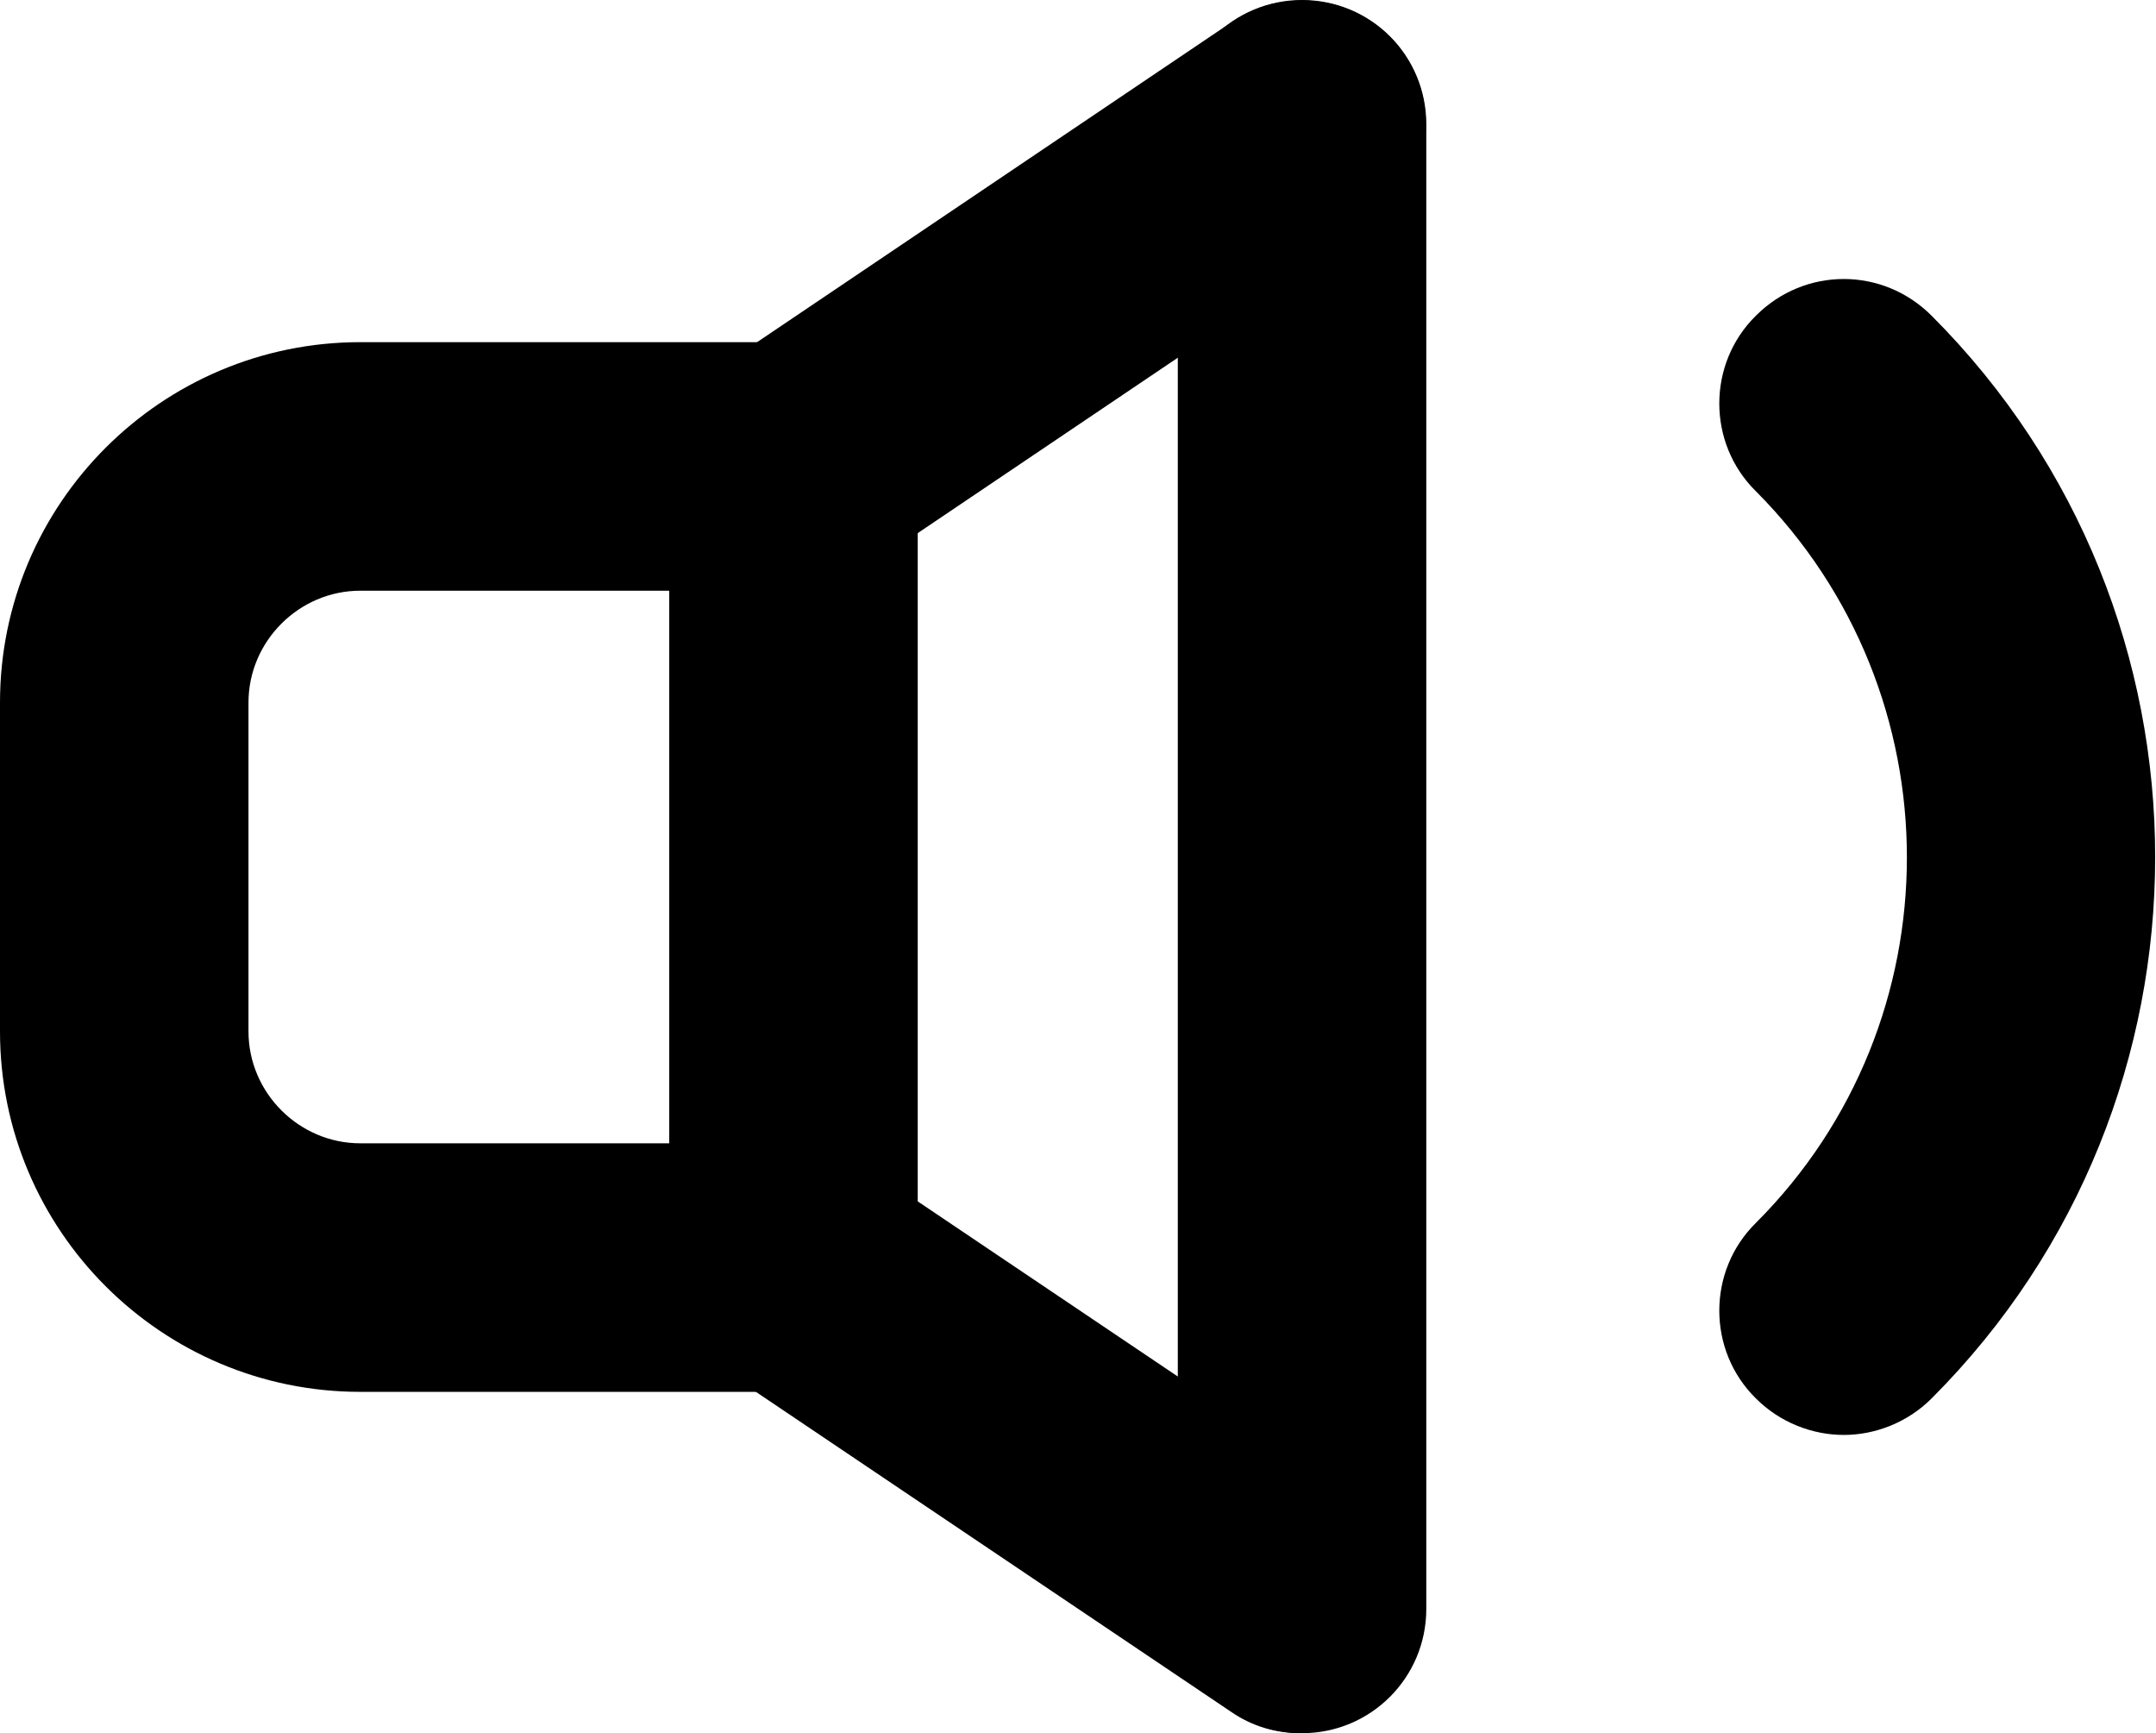
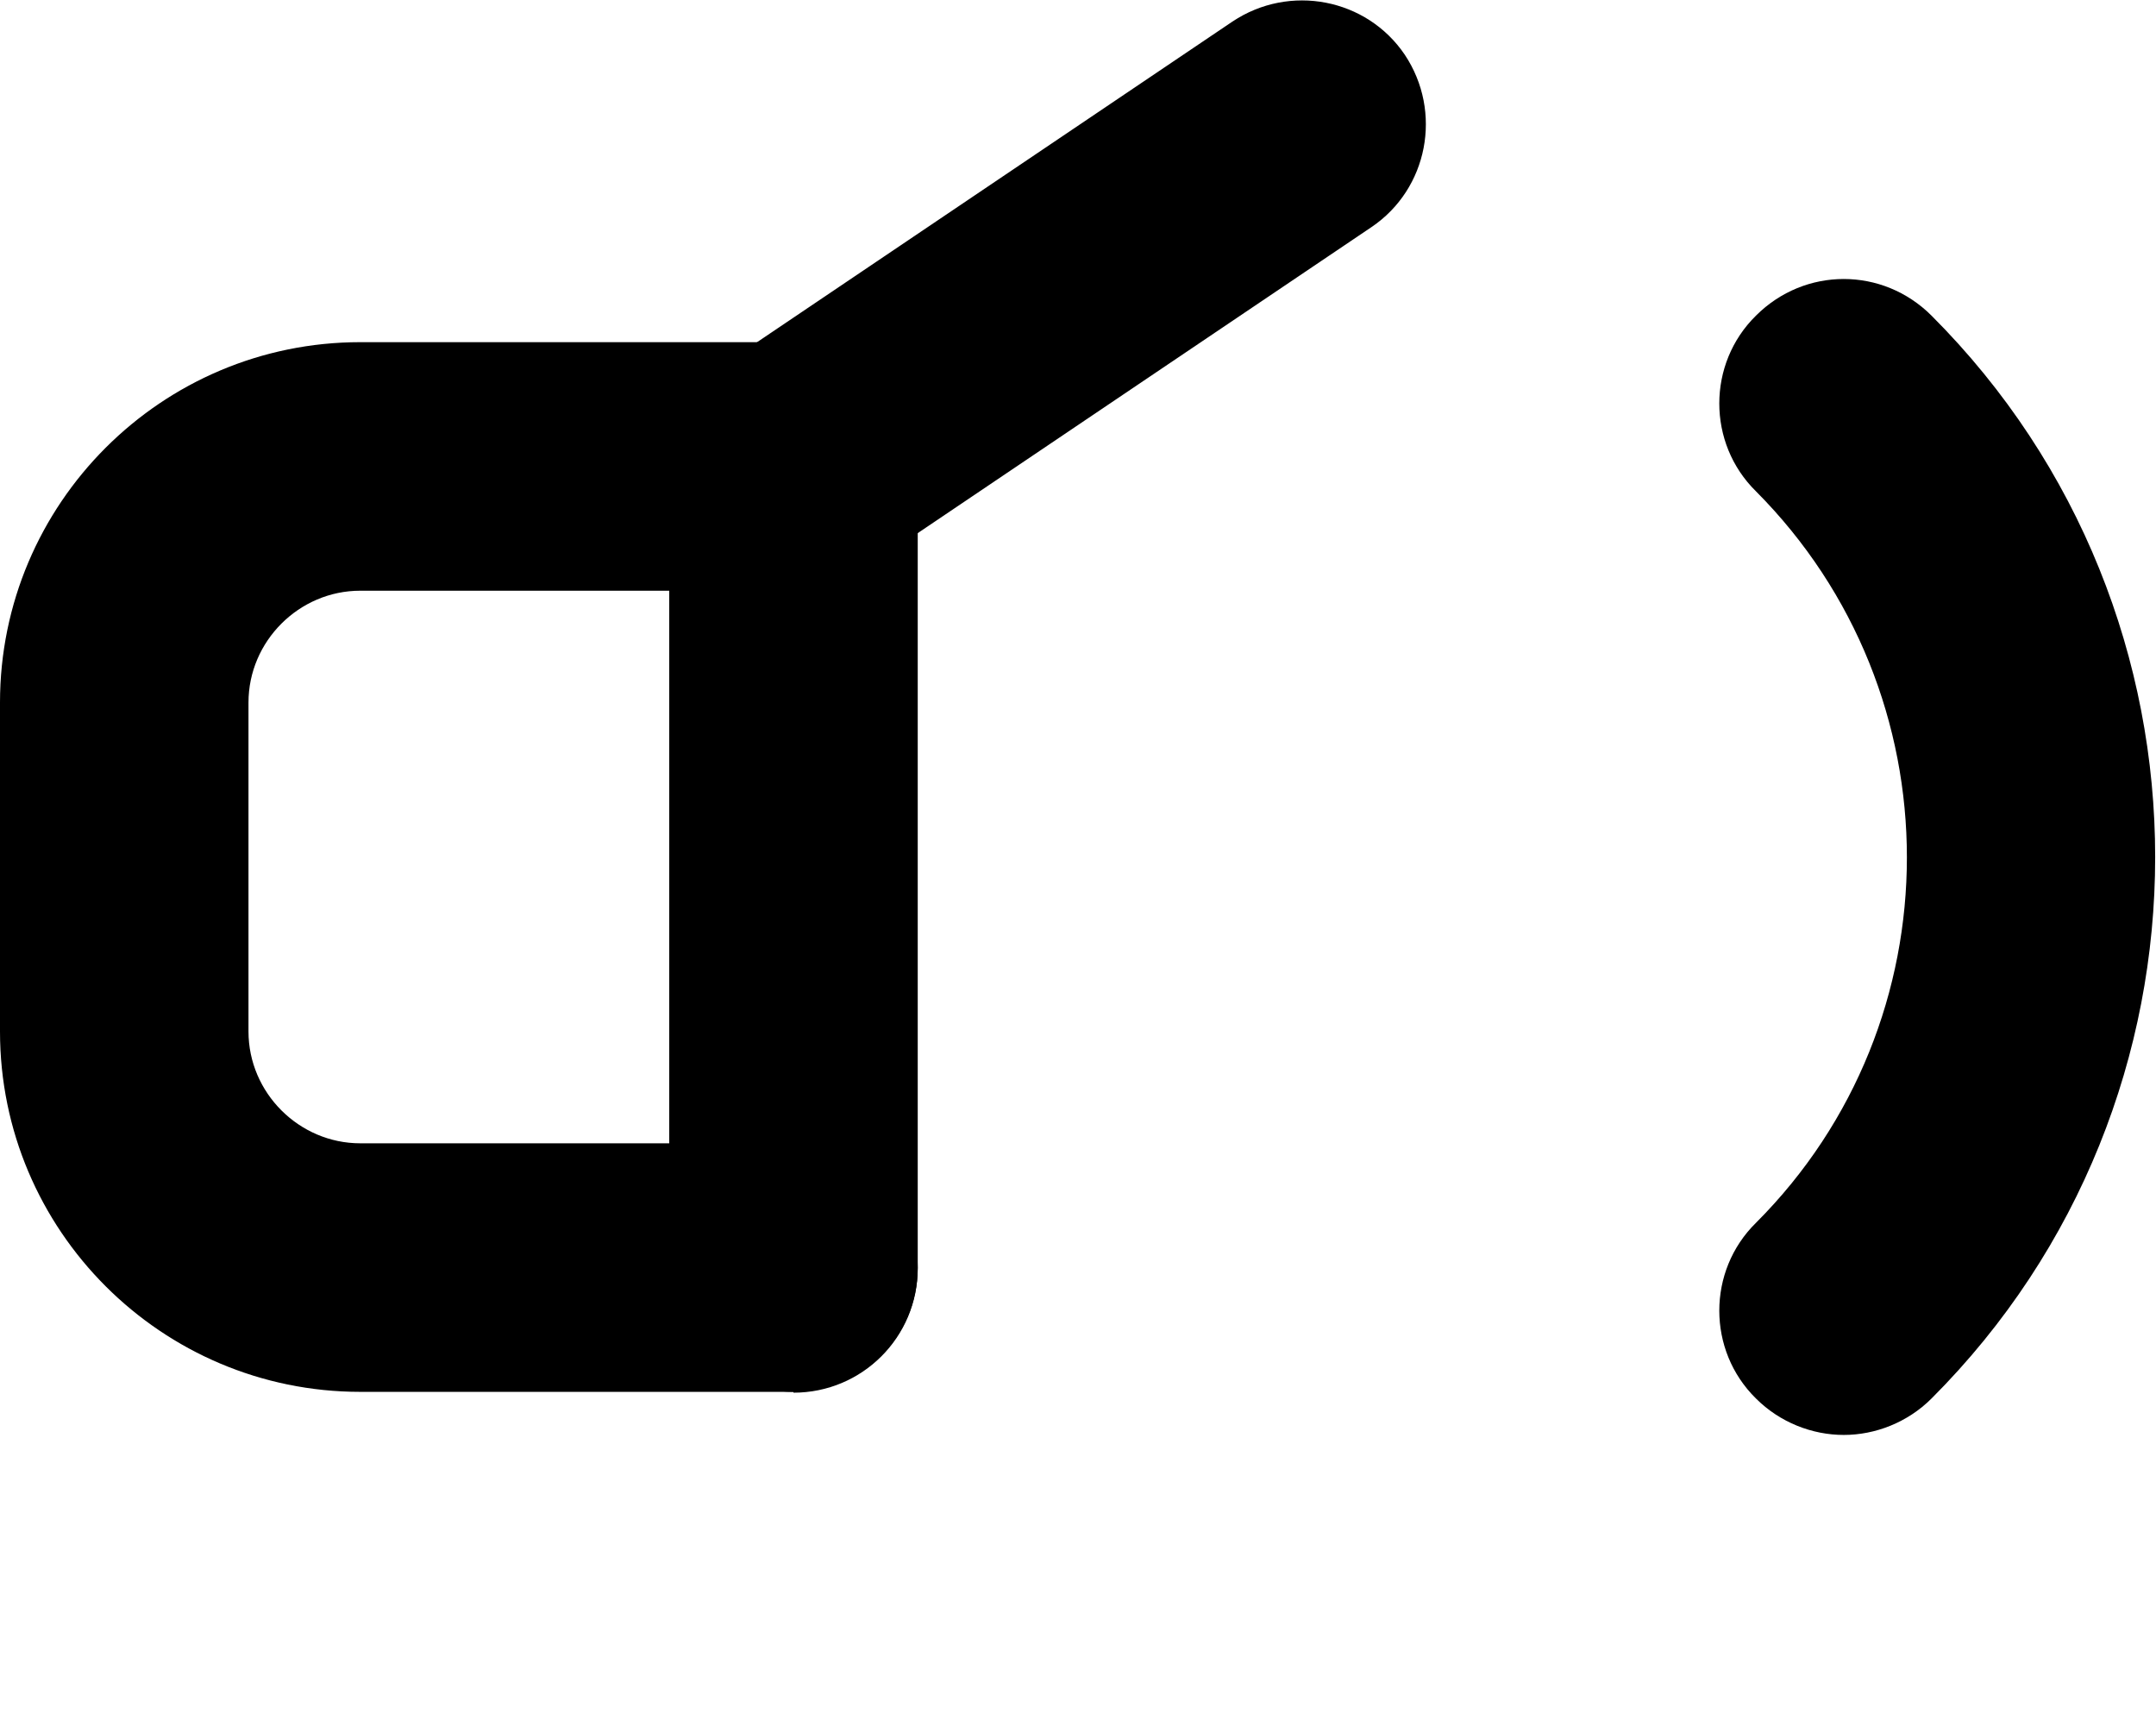
<svg xmlns="http://www.w3.org/2000/svg" viewBox="0 0 26.03 20.92" data-name="Layer 1" id="Layer_1">
  <path d="M9.58,16.8h-5.23c-2.4,0-4.35-1.95-4.35-4.35v-3.97c0-2.4,1.95-4.35,4.35-4.35h5.23c.83,0,1.5.67,1.5,1.5s-.67,1.5-1.5,1.5h-5.23c-.74,0-1.35.61-1.35,1.35v3.97c0,.74.61,1.35,1.35,1.35h5.23c.83,0,1.5.67,1.5,1.5s-.67,1.5-1.5,1.5Z" />
  <path d="M9.58,16.8c-.83,0-1.5-.67-1.5-1.5V5.64c0-.83.67-1.5,1.5-1.5s1.5.67,1.5,1.5v9.67c0,.83-.67,1.5-1.5,1.5Z" />
  <path d="M9.58,7.14c-.48,0-.96-.23-1.24-.66-.46-.69-.28-1.62.4-2.08L14.88.26c.69-.46,1.62-.28,2.08.4.46.69.28,1.62-.4,2.08l-6.14,4.14c-.26.17-.55.26-.84.26Z" />
-   <path d="M15.72,20.92c-.83,0-1.5-.67-1.5-1.5V1.5C14.22.67,14.89,0,15.72,0s1.5.67,1.5,1.5v17.92c0,.83-.67,1.5-1.5,1.5Z" />
-   <path d="M15.7,20.92c-.29,0-.58-.08-.84-.26l-6.12-4.12c-.69-.46-.87-1.4-.41-2.08.46-.69,1.4-.87,2.08-.41l6.12,4.12c.69.46.87,1.4.41,2.08-.29.43-.76.66-1.25.66Z" />
  <path d="M22.26,17.32c-.38,0-.77-.15-1.06-.44-.59-.58-.59-1.54,0-2.12,2.43-2.43,2.43-6.39,0-8.83-.59-.58-.59-1.54,0-2.12.59-.59,1.53-.59,2.12,0,3.6,3.6,3.6,9.47,0,13.07-.29.29-.68.44-1.06.44Z" />
</svg>